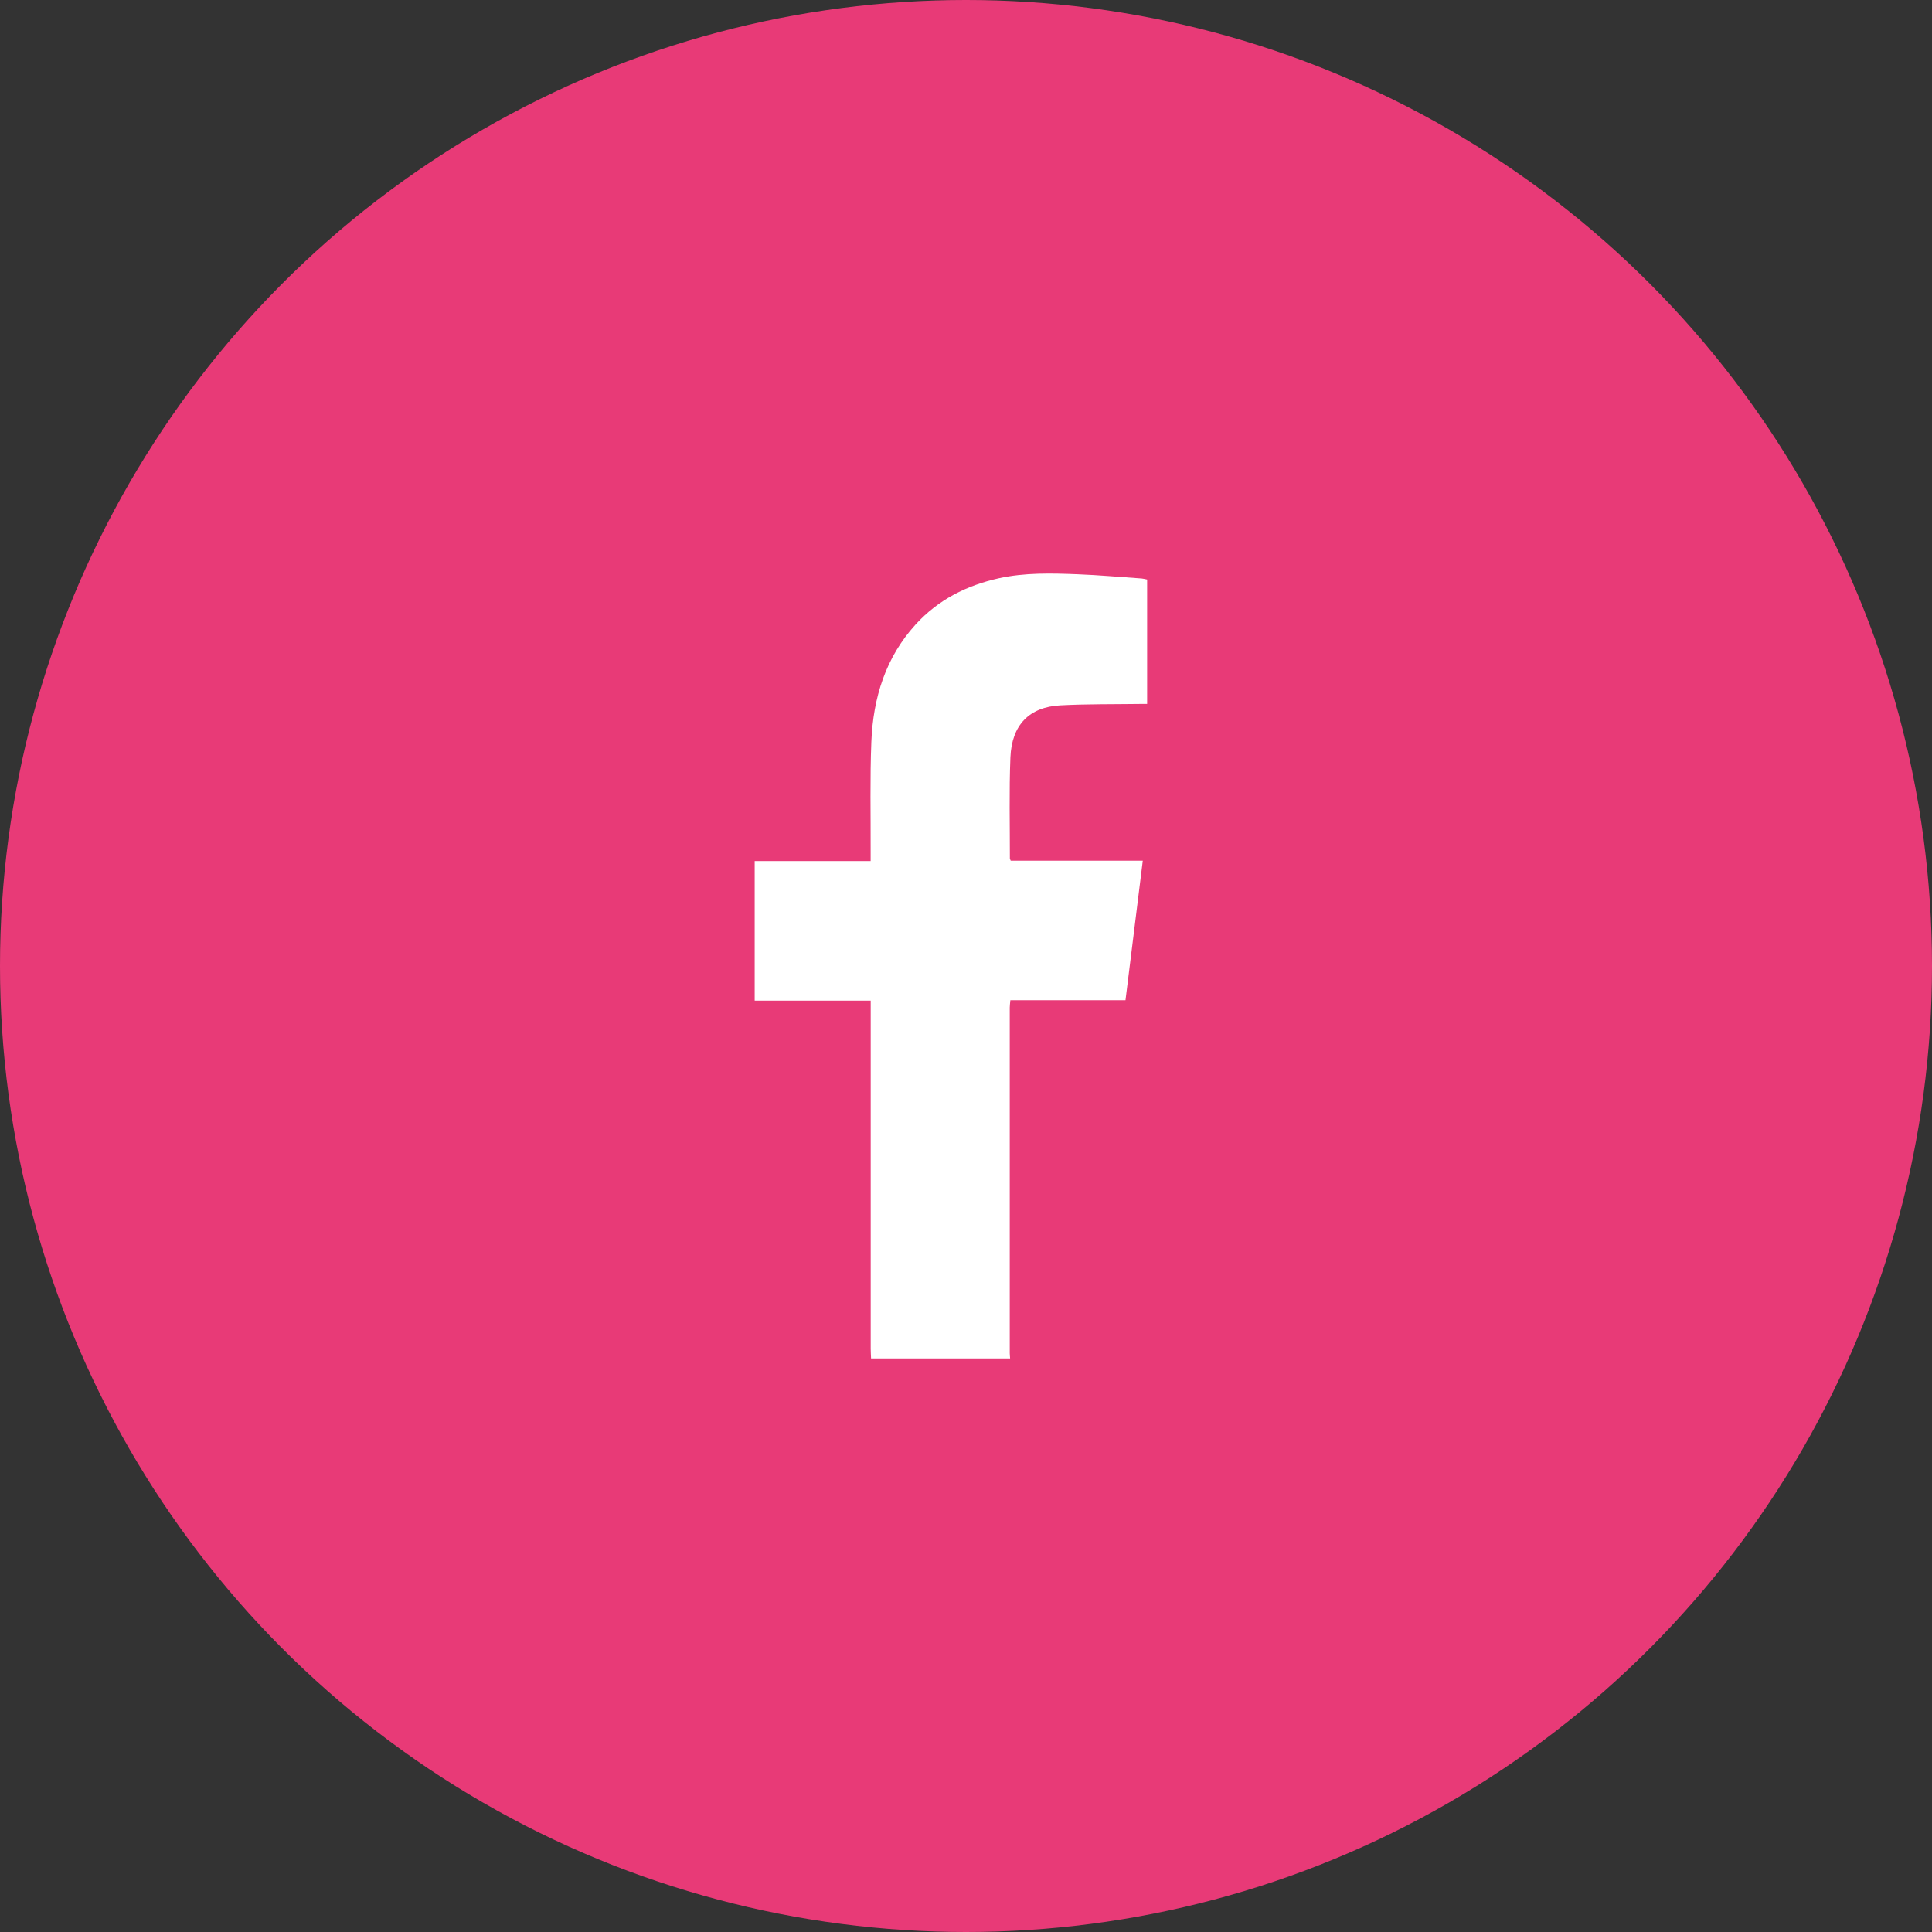
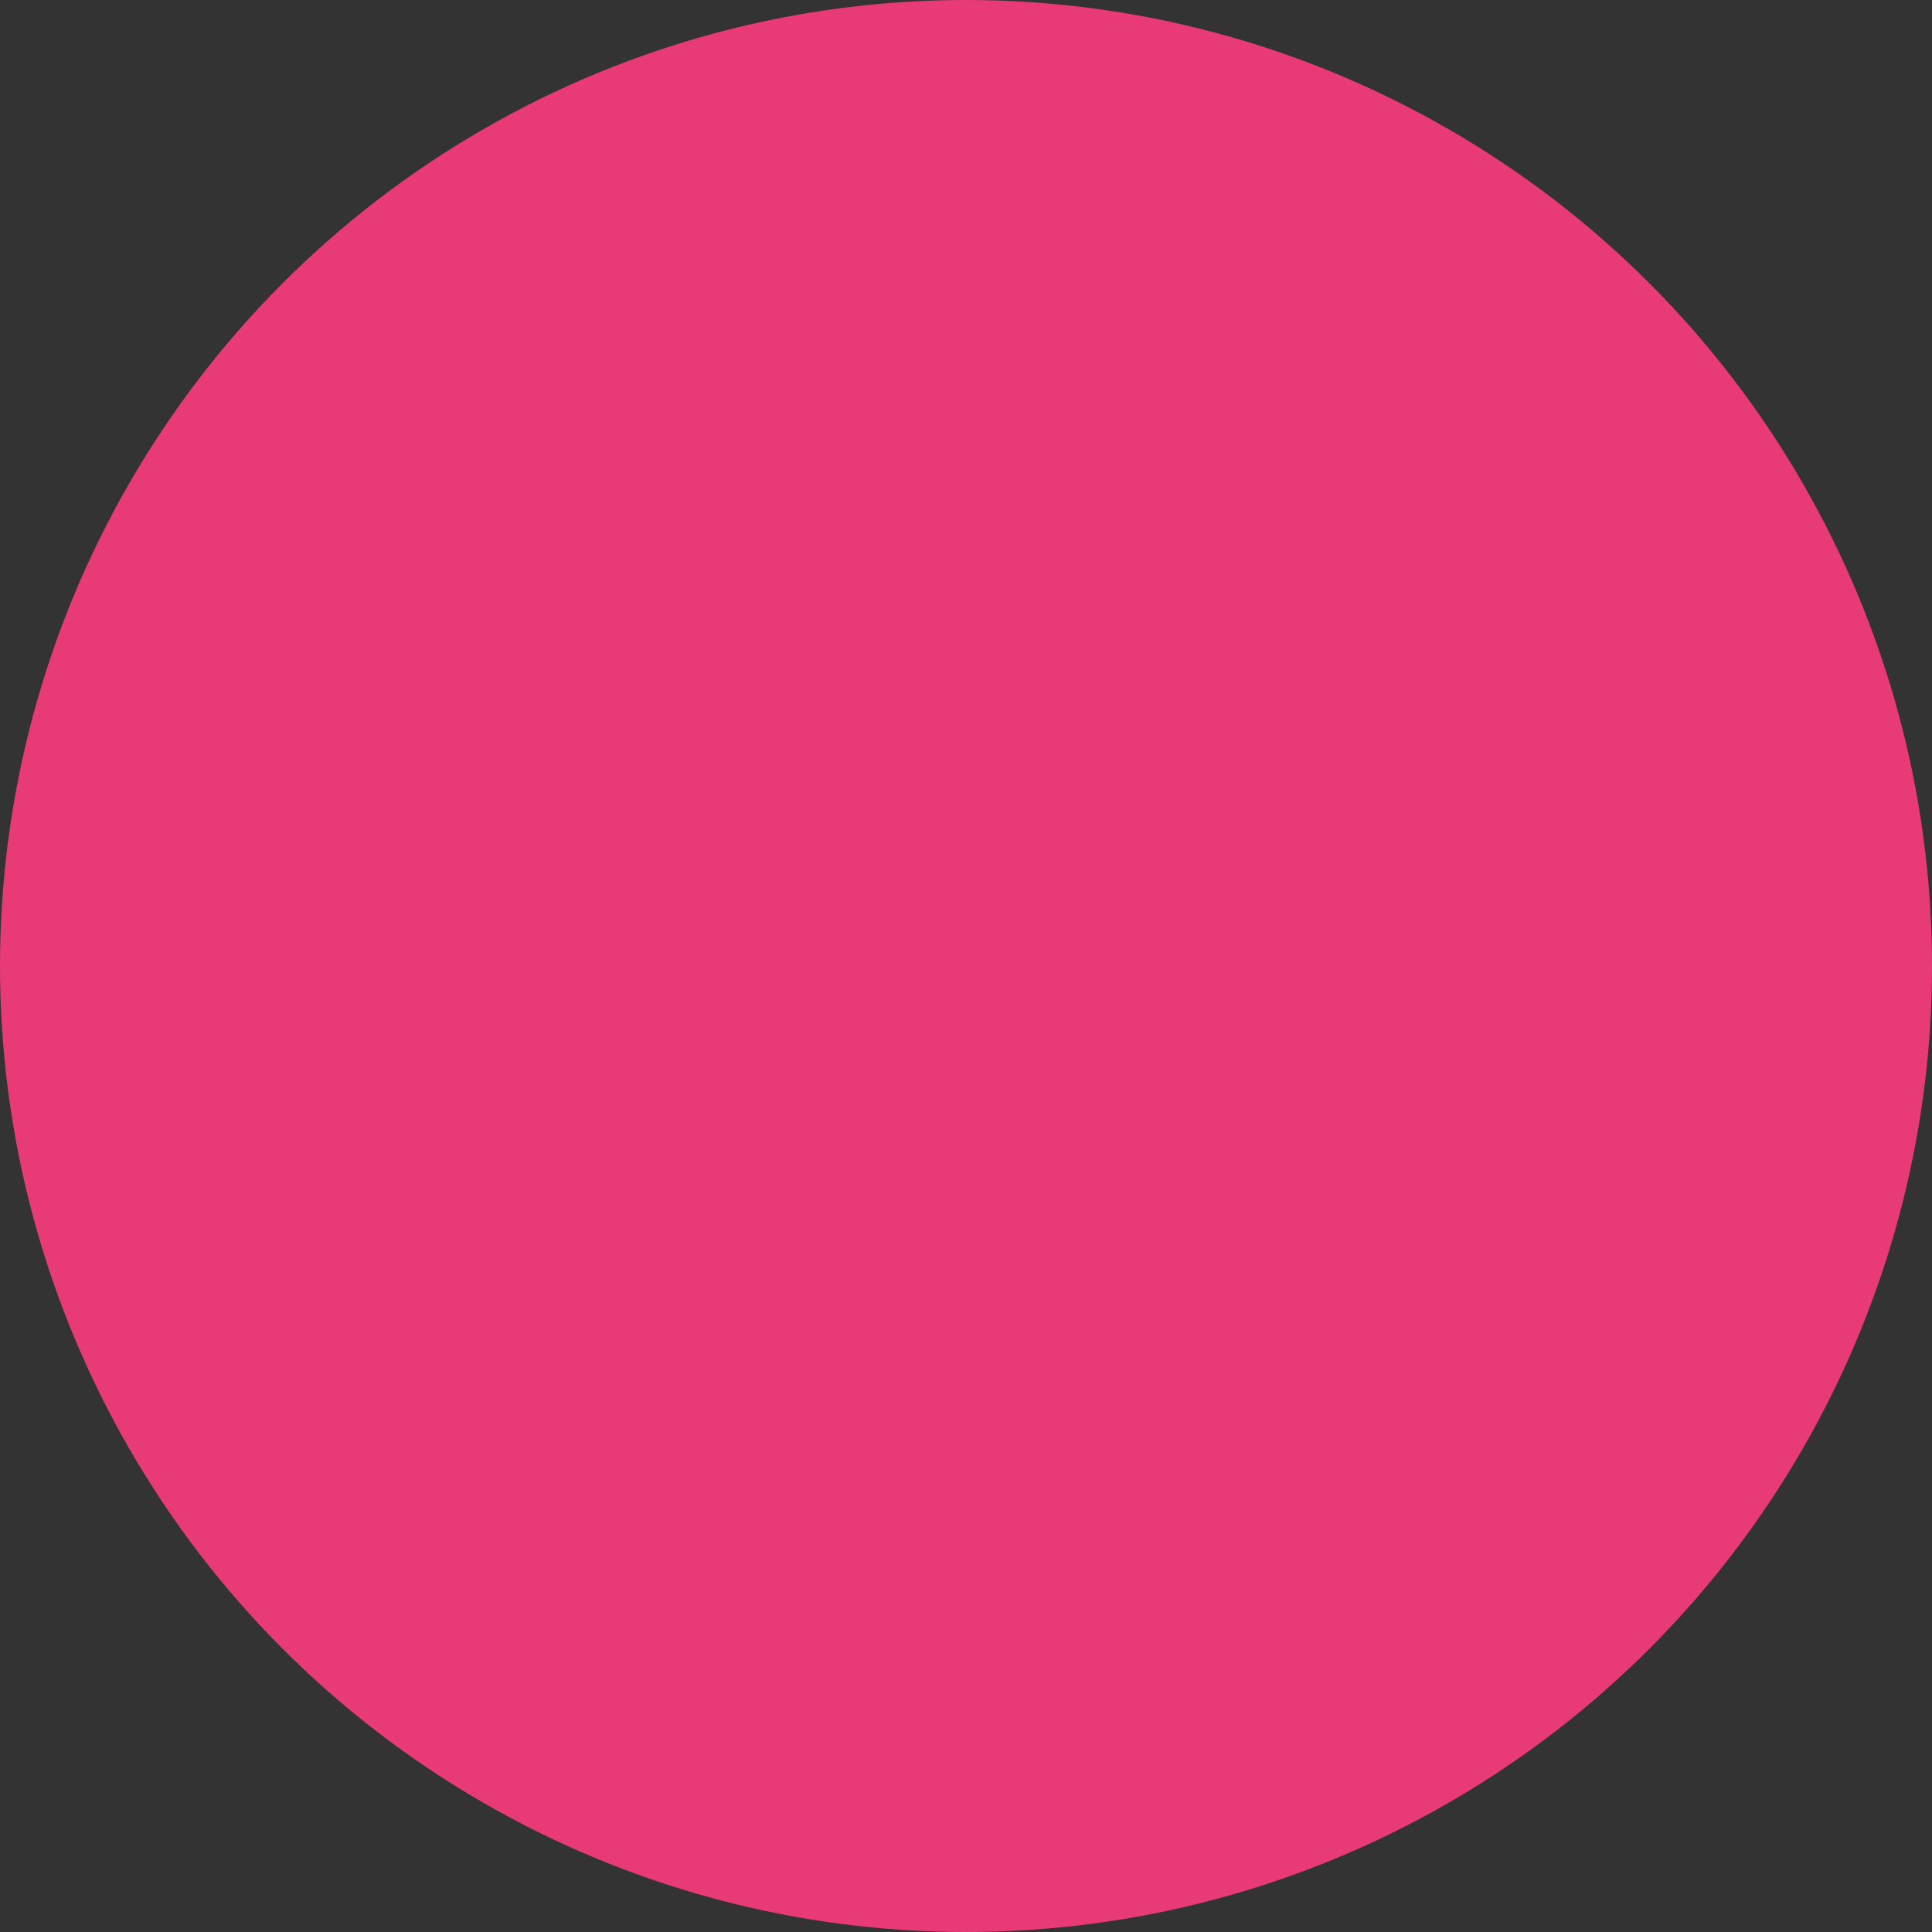
<svg xmlns="http://www.w3.org/2000/svg" width="64" height="64" viewBox="0 0 64 64" fill="none">
  <rect x="0" y="0" width="64" height="64" fill="#333333" stroke="none" />
  <g id="Group 47618">
    <g id="Group 47617">
      <circle id="Ellipse 53" cx="32" cy="32" r="32" fill="#E83A77" />
    </g>
-     <path id="Vector" d="M28.855 45C28.851 44.891 28.843 44.781 28.843 44.67C28.843 40.947 28.843 37.224 28.843 33.503V33.147H25V28.523H28.841C28.841 28.393 28.841 28.295 28.841 28.196C28.845 26.987 28.816 25.774 28.865 24.567C28.924 23.111 29.339 21.776 30.331 20.687C31.086 19.86 32.025 19.392 33.088 19.155C33.951 18.966 34.825 18.989 35.698 19.023C36.407 19.05 37.115 19.115 37.822 19.163C37.877 19.168 37.933 19.184 38 19.197V23.319C37.915 23.319 37.83 23.319 37.745 23.319C36.872 23.331 35.998 23.319 35.127 23.365C34.097 23.419 33.516 24.013 33.471 25.088C33.426 26.202 33.455 27.321 33.453 28.437C33.453 28.452 33.463 28.467 33.481 28.511H37.856C37.664 30.066 37.474 31.585 37.283 33.134H33.469C33.461 33.233 33.449 33.306 33.449 33.377C33.449 37.193 33.449 41.008 33.449 44.823C33.449 44.882 33.457 44.941 33.461 45H28.855Z" fill="white" />
  </g>
</svg>